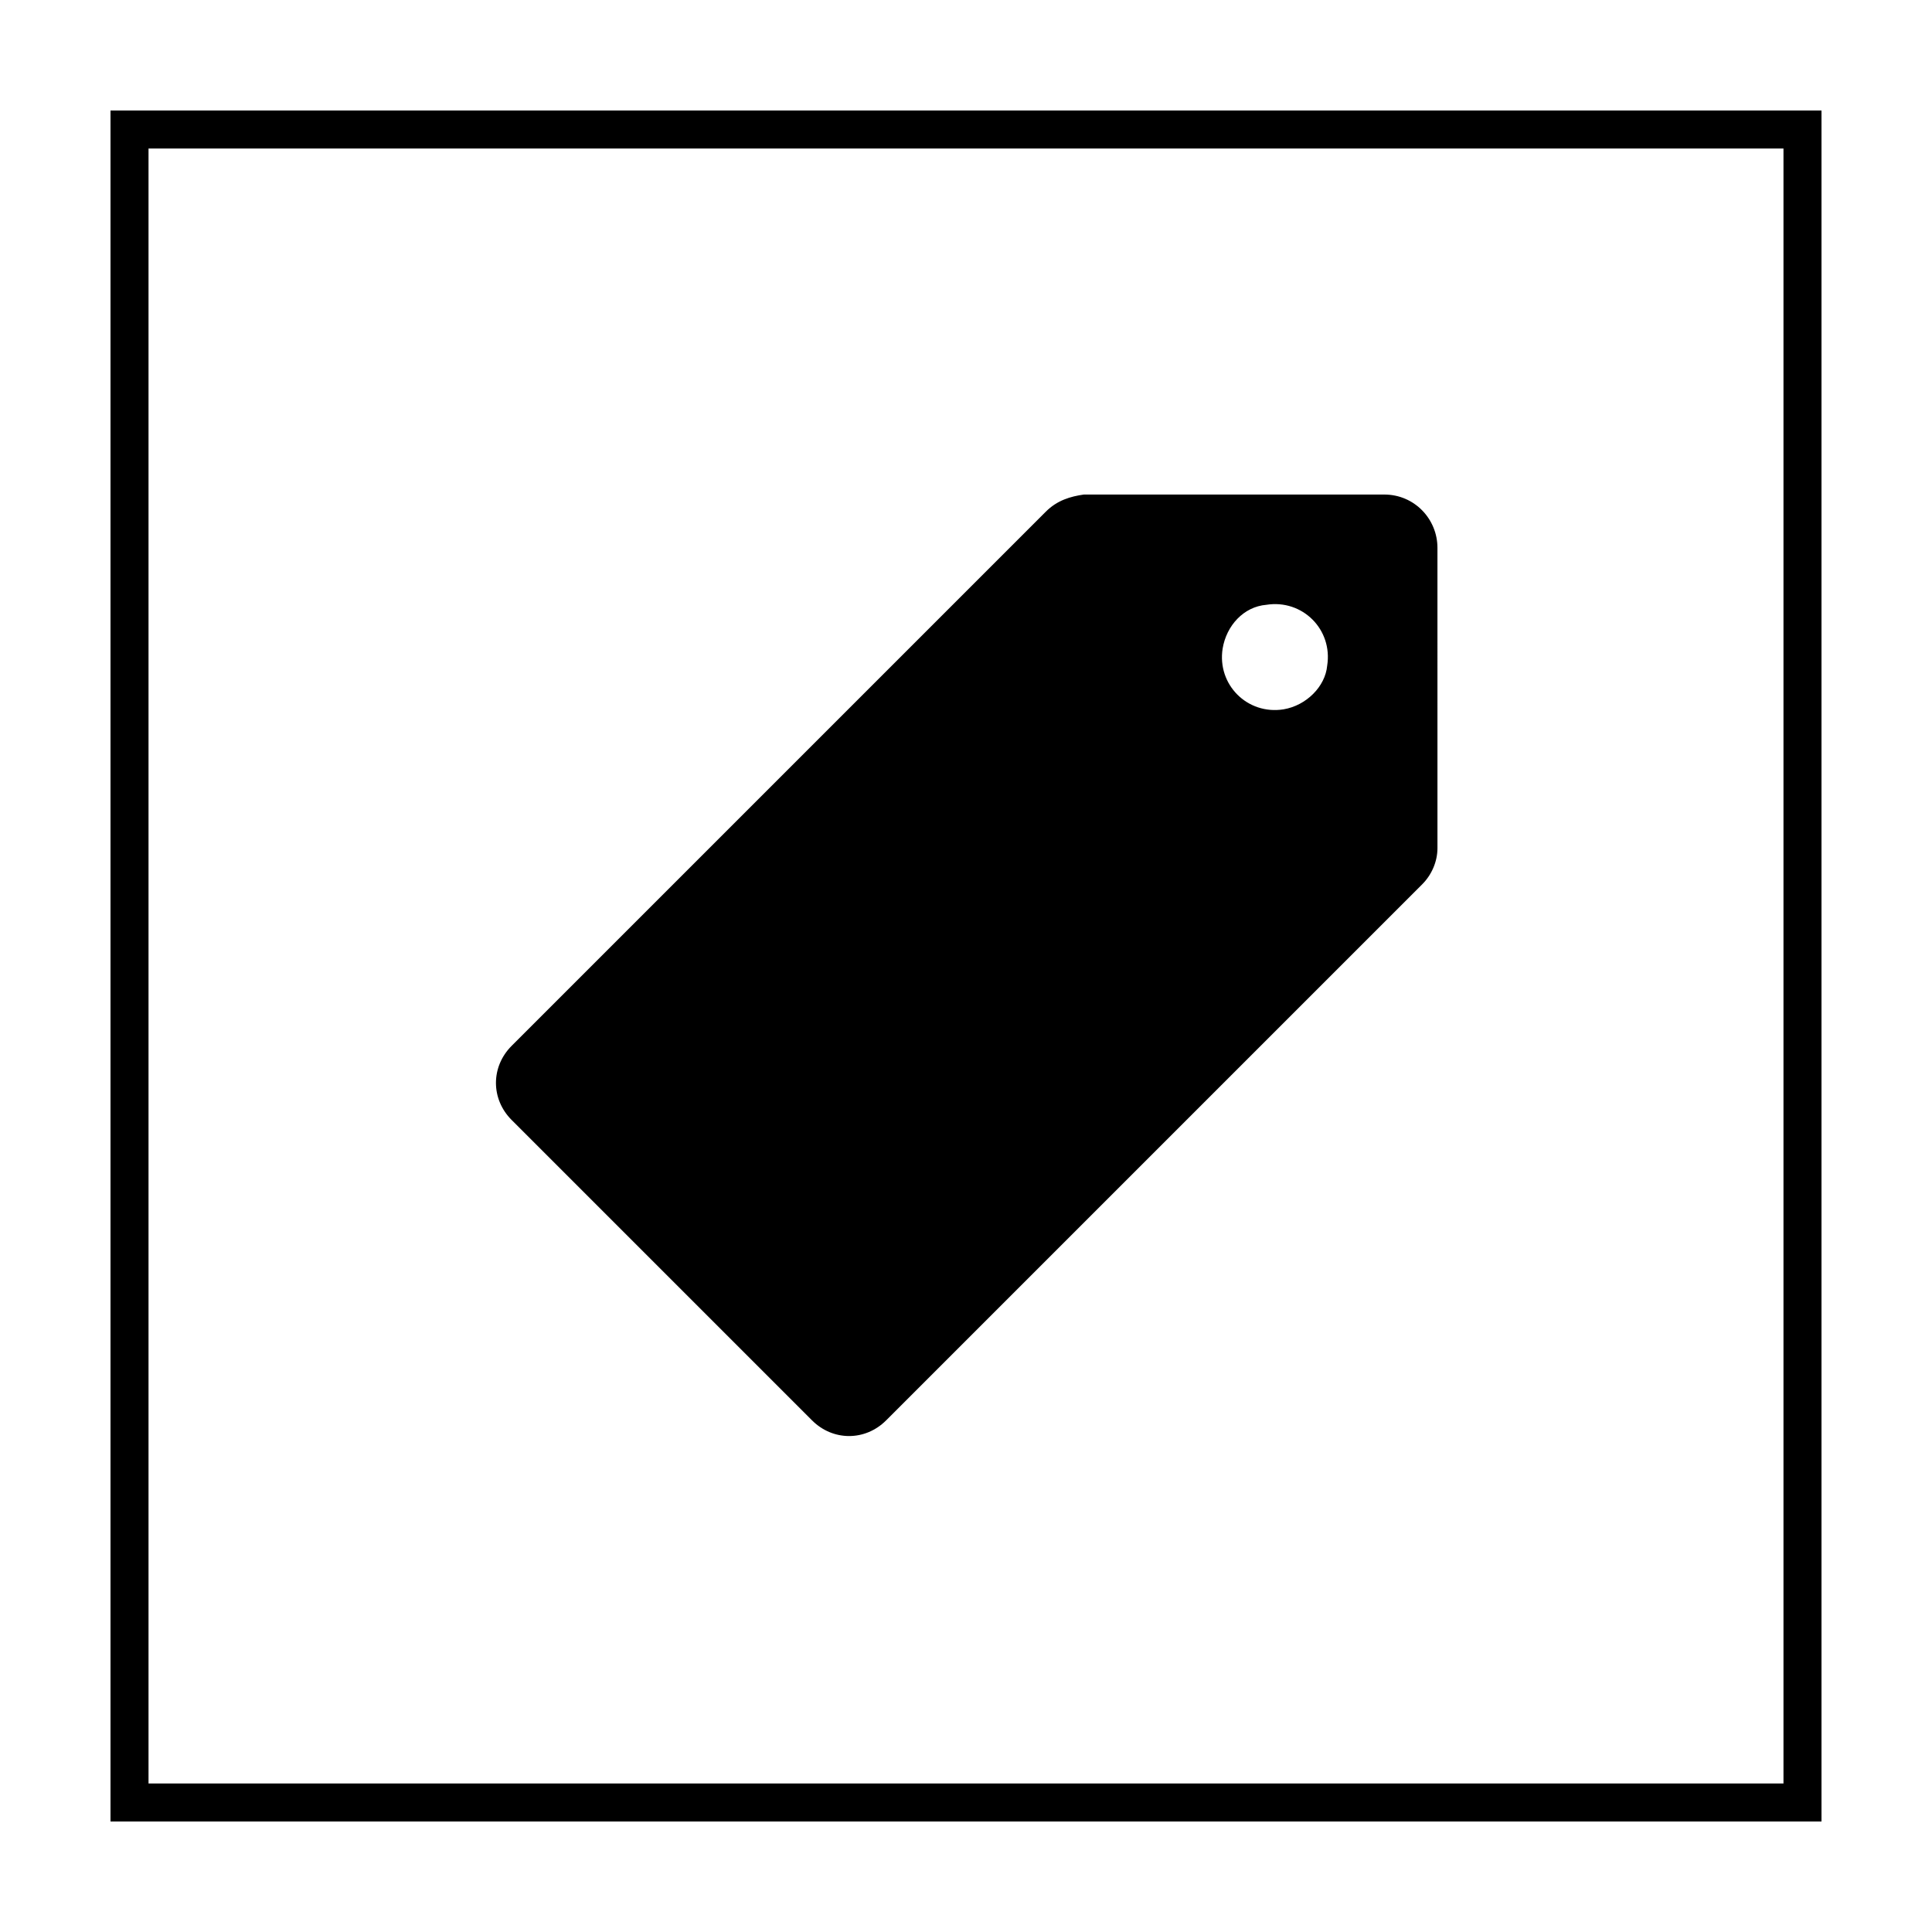
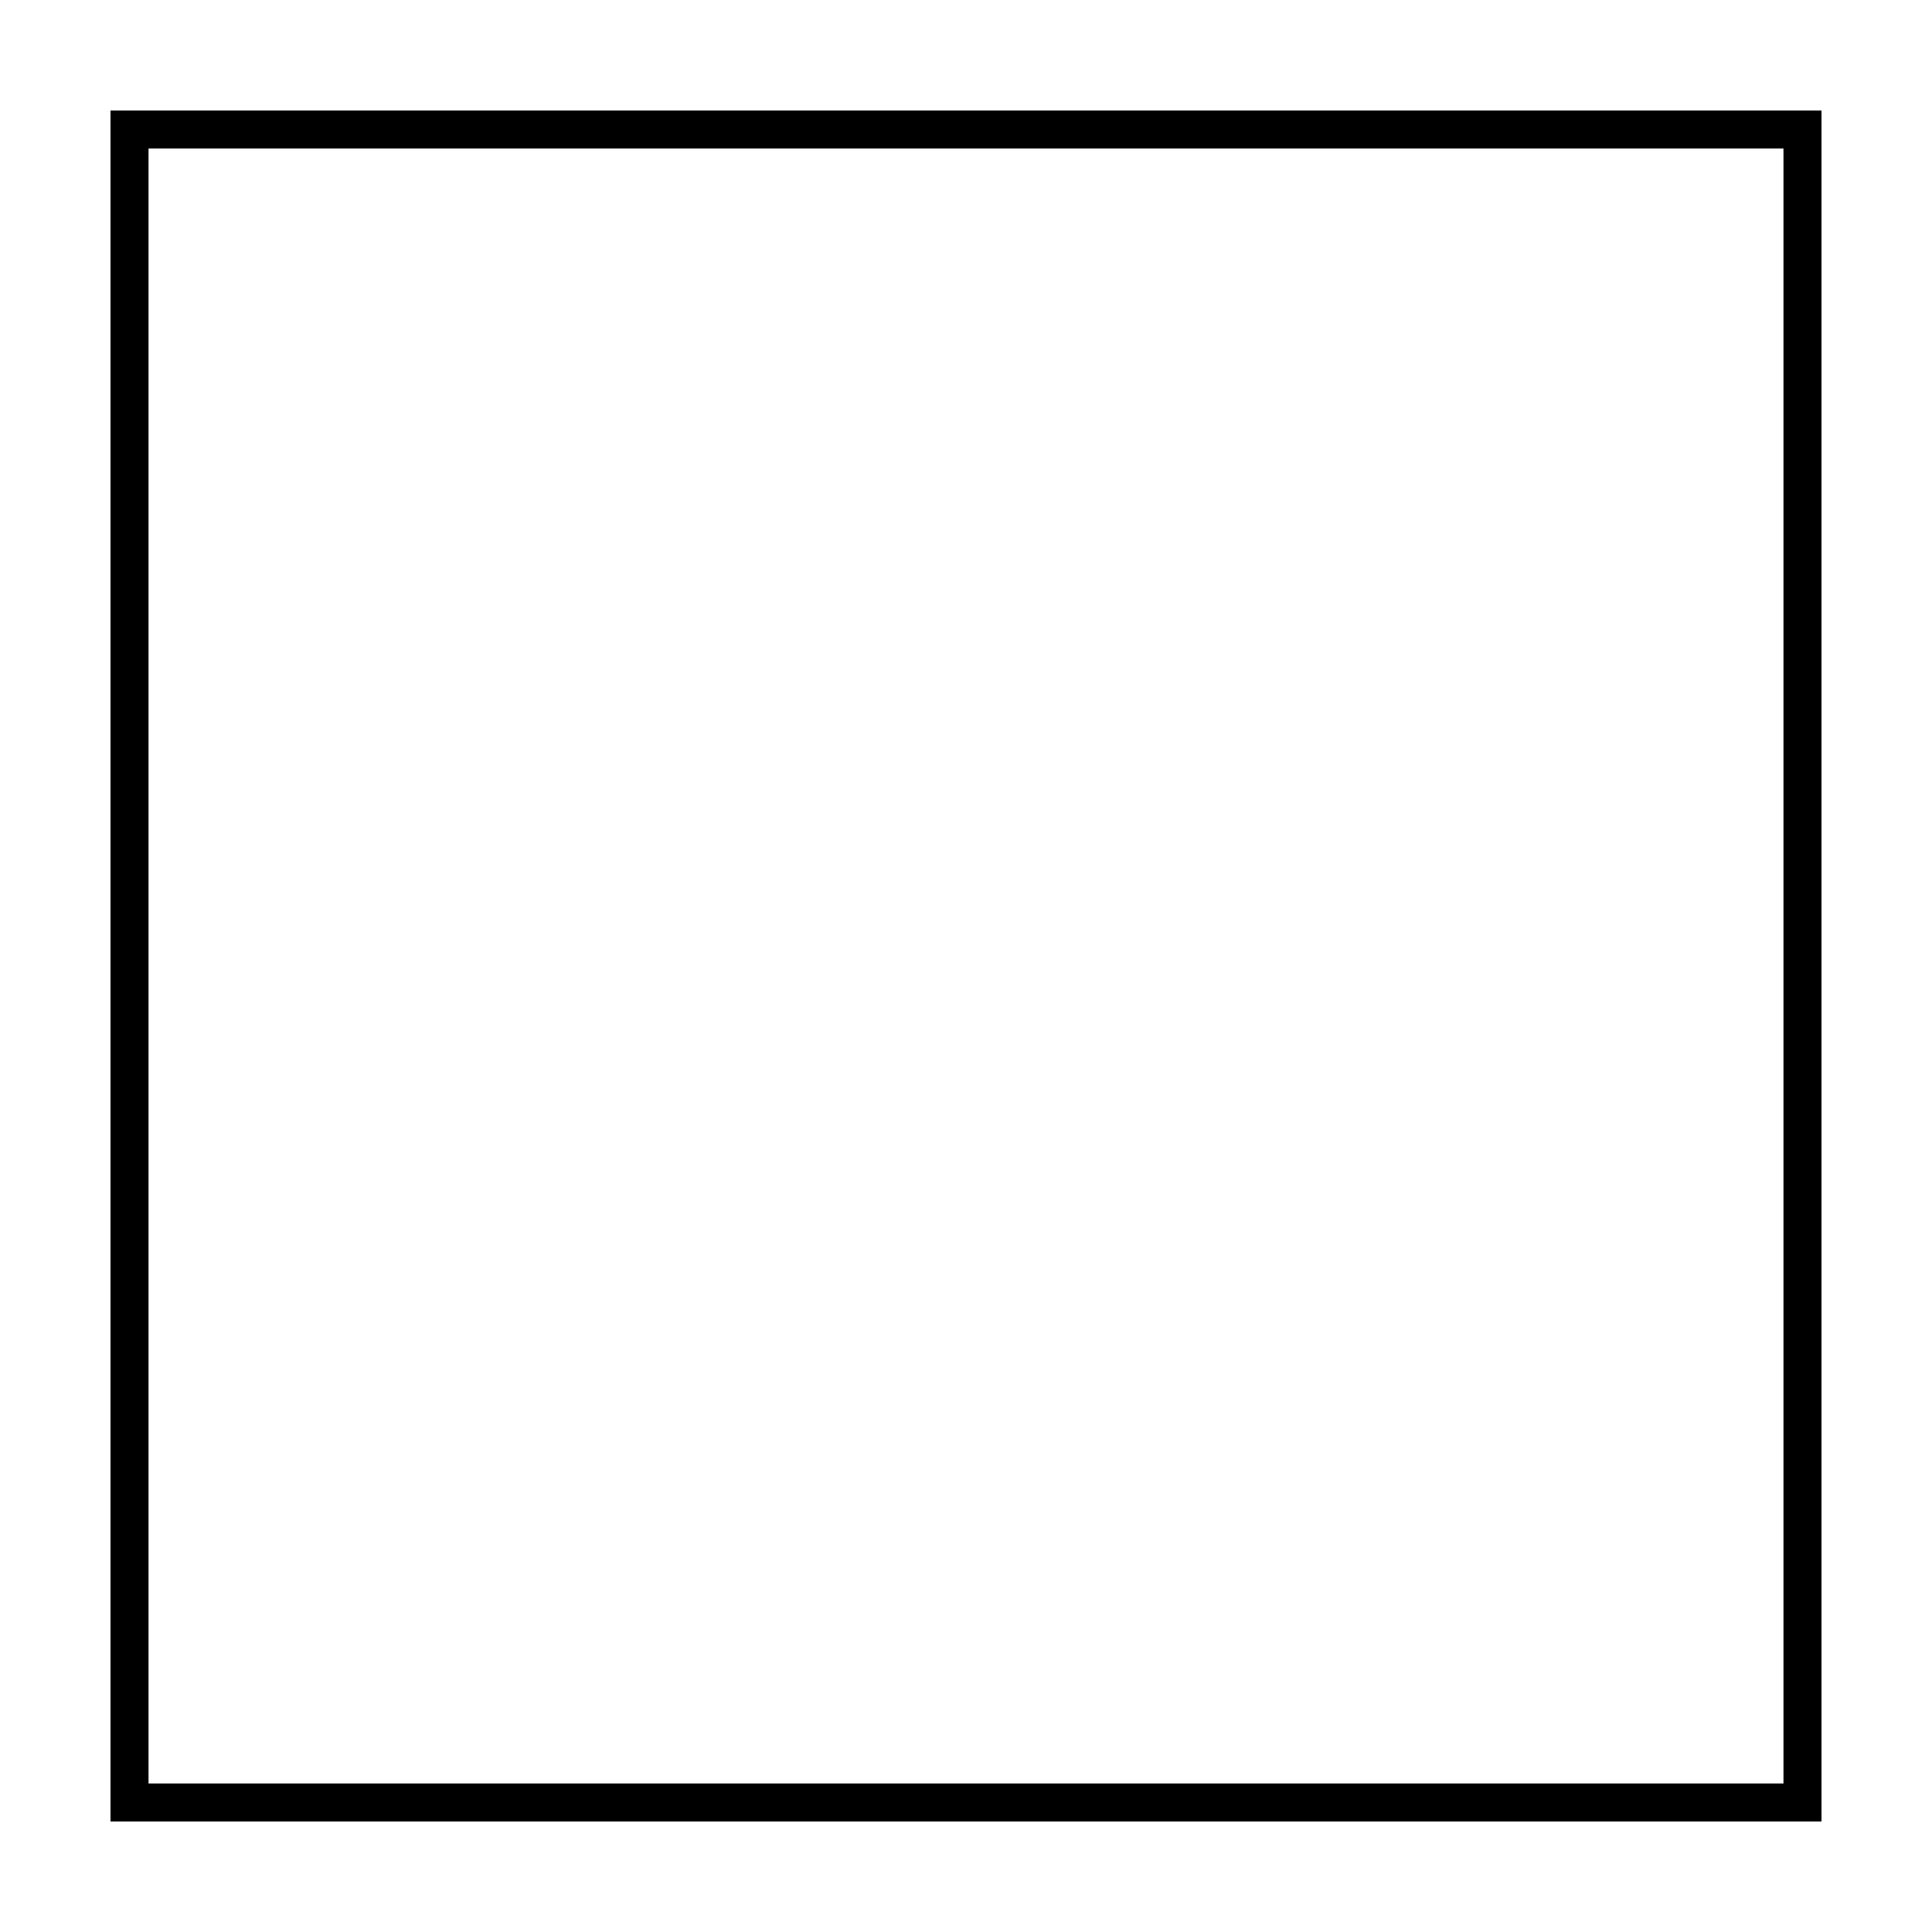
<svg xmlns="http://www.w3.org/2000/svg" fill="#000000" width="800px" height="800px" version="1.1" viewBox="144 144 512 512">
  <g>
    <path d="m616.64 183.36v433.28h-433.28v-433.28h433.28m10.074-10.074h-453.43v453.43h453.43z" />
-     <path d="m421.16 279.59-141.57 141.57c-5.543 5.543-5.543 14.105 0 19.648l79.602 79.602c5.543 5.543 14.105 5.543 19.648 0l142.07-142.07c2.519-2.519 4.031-6.047 4.031-9.574l-0.004-79.602c0-7.559-6.047-14.105-14.105-14.105h-79.602c-3.527 0.504-7.055 1.512-10.074 4.535zm62.973 52.395c-9.574 1.512-17.633-6.551-16.121-16.121 1.008-6.047 5.543-11.082 11.586-11.586 9.574-1.512 17.633 6.551 16.121 16.121-0.5 5.539-5.539 10.578-11.586 11.586z" />
  </g>
</svg>